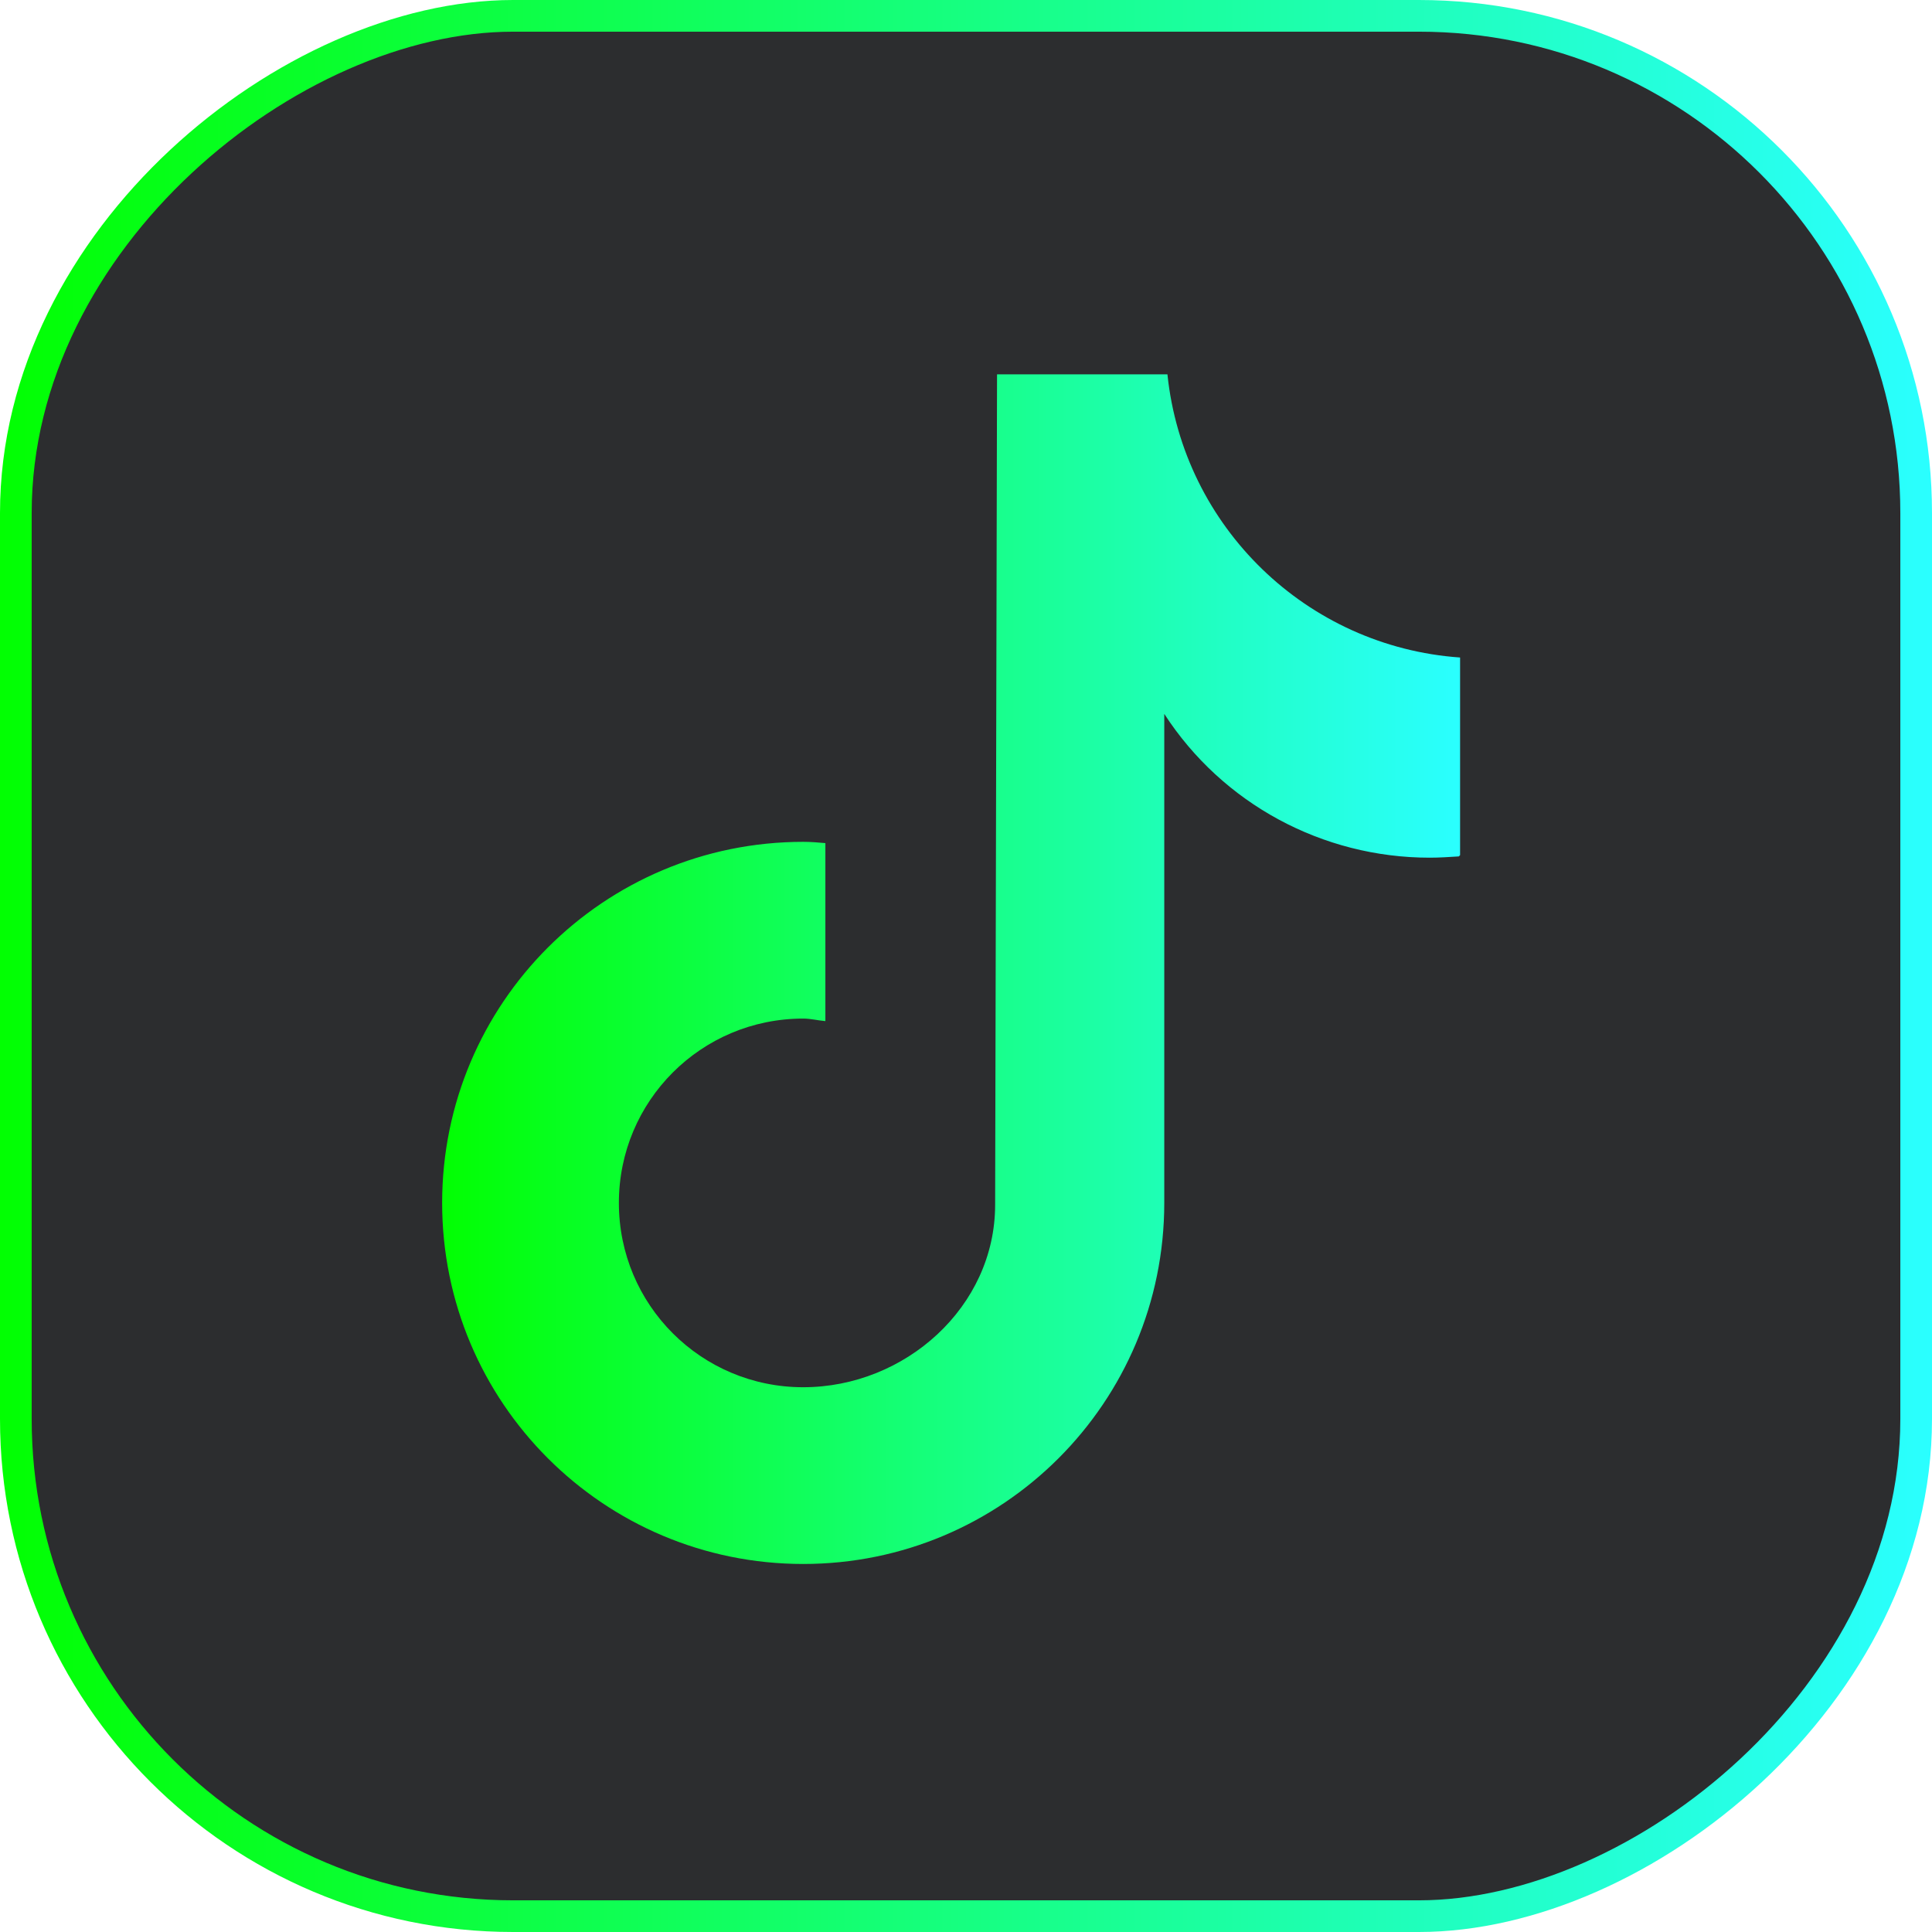
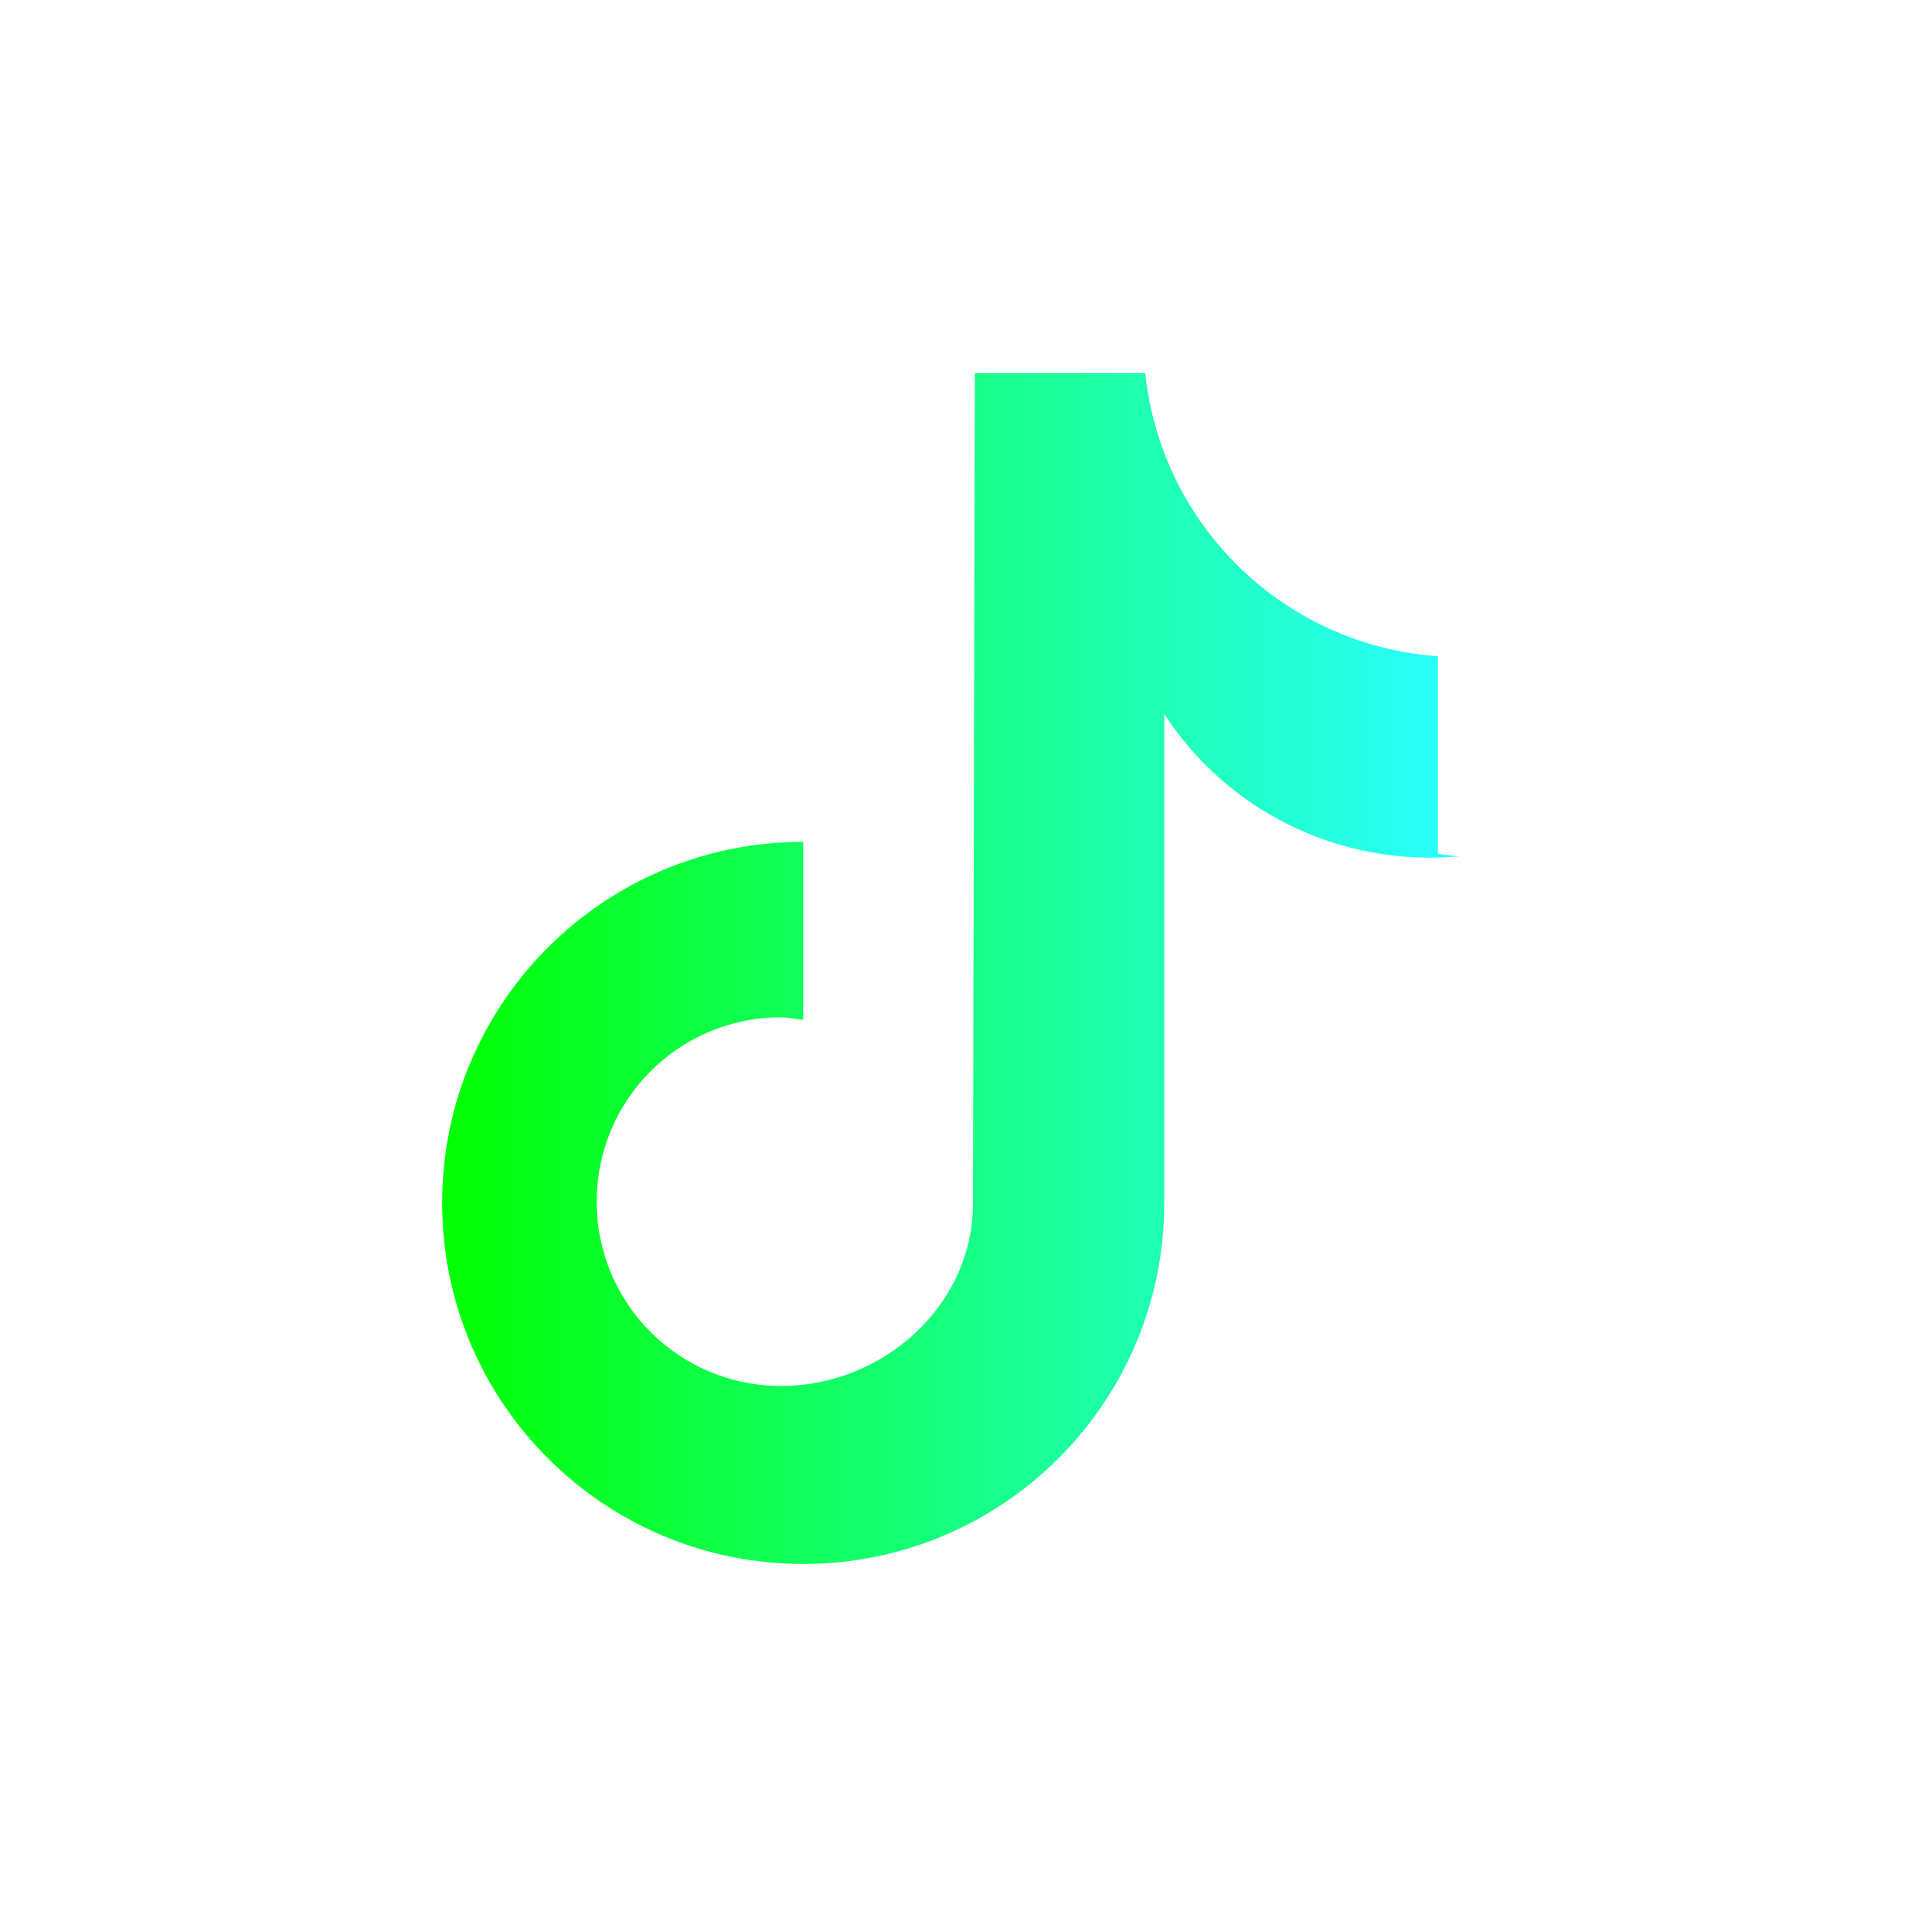
<svg xmlns="http://www.w3.org/2000/svg" xmlns:xlink="http://www.w3.org/1999/xlink" id="_Слой_2" data-name="Слой 2" viewBox="0 0 30.5 30.5">
  <defs>
    <style>
      .cls-1 {
        fill: #2c2d2f;
        stroke: url(#linear-gradient);
        stroke-miterlimit: 10;
        stroke-width: .5px;
      }

      .cls-2 {
        fill: url(#linear-gradient-2);
      }
    </style>
    <linearGradient id="linear-gradient" x1="0" y1="15.25" x2="30.5" y2="15.25" gradientTransform="translate(0 30.5) rotate(-90)" gradientUnits="userSpaceOnUse">
      <stop offset="0" stop-color="#02ff02" />
      <stop offset="1" stop-color="#2affff" />
    </linearGradient>
    <linearGradient id="linear-gradient-2" x1="6.96" y1="15.31" x2="23.03" y2="15.31" gradientTransform="matrix(1,0,0,1,0,0)" xlink:href="#linear-gradient" />
  </defs>
  <g id="Layer_1" data-name="Layer 1">
    <g>
-       <rect class="cls-1" x=".25" y=".25" width="30" height="30" rx="7.85" ry="7.85" transform="translate(30.5 0) rotate(90)" />
-       <path class="cls-2" d="M23.03,13.52c-.15.01-.31.02-.46.02-1.69,0-3.27-.85-4.19-2.27v7.72c0,3.15-2.55,5.7-5.7,5.7s-5.7-2.55-5.7-5.7,2.55-5.7,5.7-5.7h0c.12,0,.24.01.35.02v2.81c-.12-.01-.23-.04-.35-.04-1.61,0-2.91,1.3-2.91,2.91s1.3,2.91,2.91,2.91,3.03-1.27,3.03-2.88l.03-13.11h2.69c.25,2.41,2.2,4.3,4.62,4.47v3.12" />
+       <path class="cls-2" d="M23.03,13.52c-.15.01-.31.02-.46.02-1.69,0-3.27-.85-4.19-2.27v7.72c0,3.15-2.55,5.7-5.7,5.7s-5.7-2.55-5.7-5.7,2.55-5.7,5.7-5.7h0v2.81c-.12-.01-.23-.04-.35-.04-1.61,0-2.91,1.3-2.91,2.91s1.3,2.91,2.91,2.91,3.03-1.27,3.03-2.88l.03-13.11h2.69c.25,2.41,2.2,4.3,4.62,4.47v3.12" />
    </g>
  </g>
</svg>